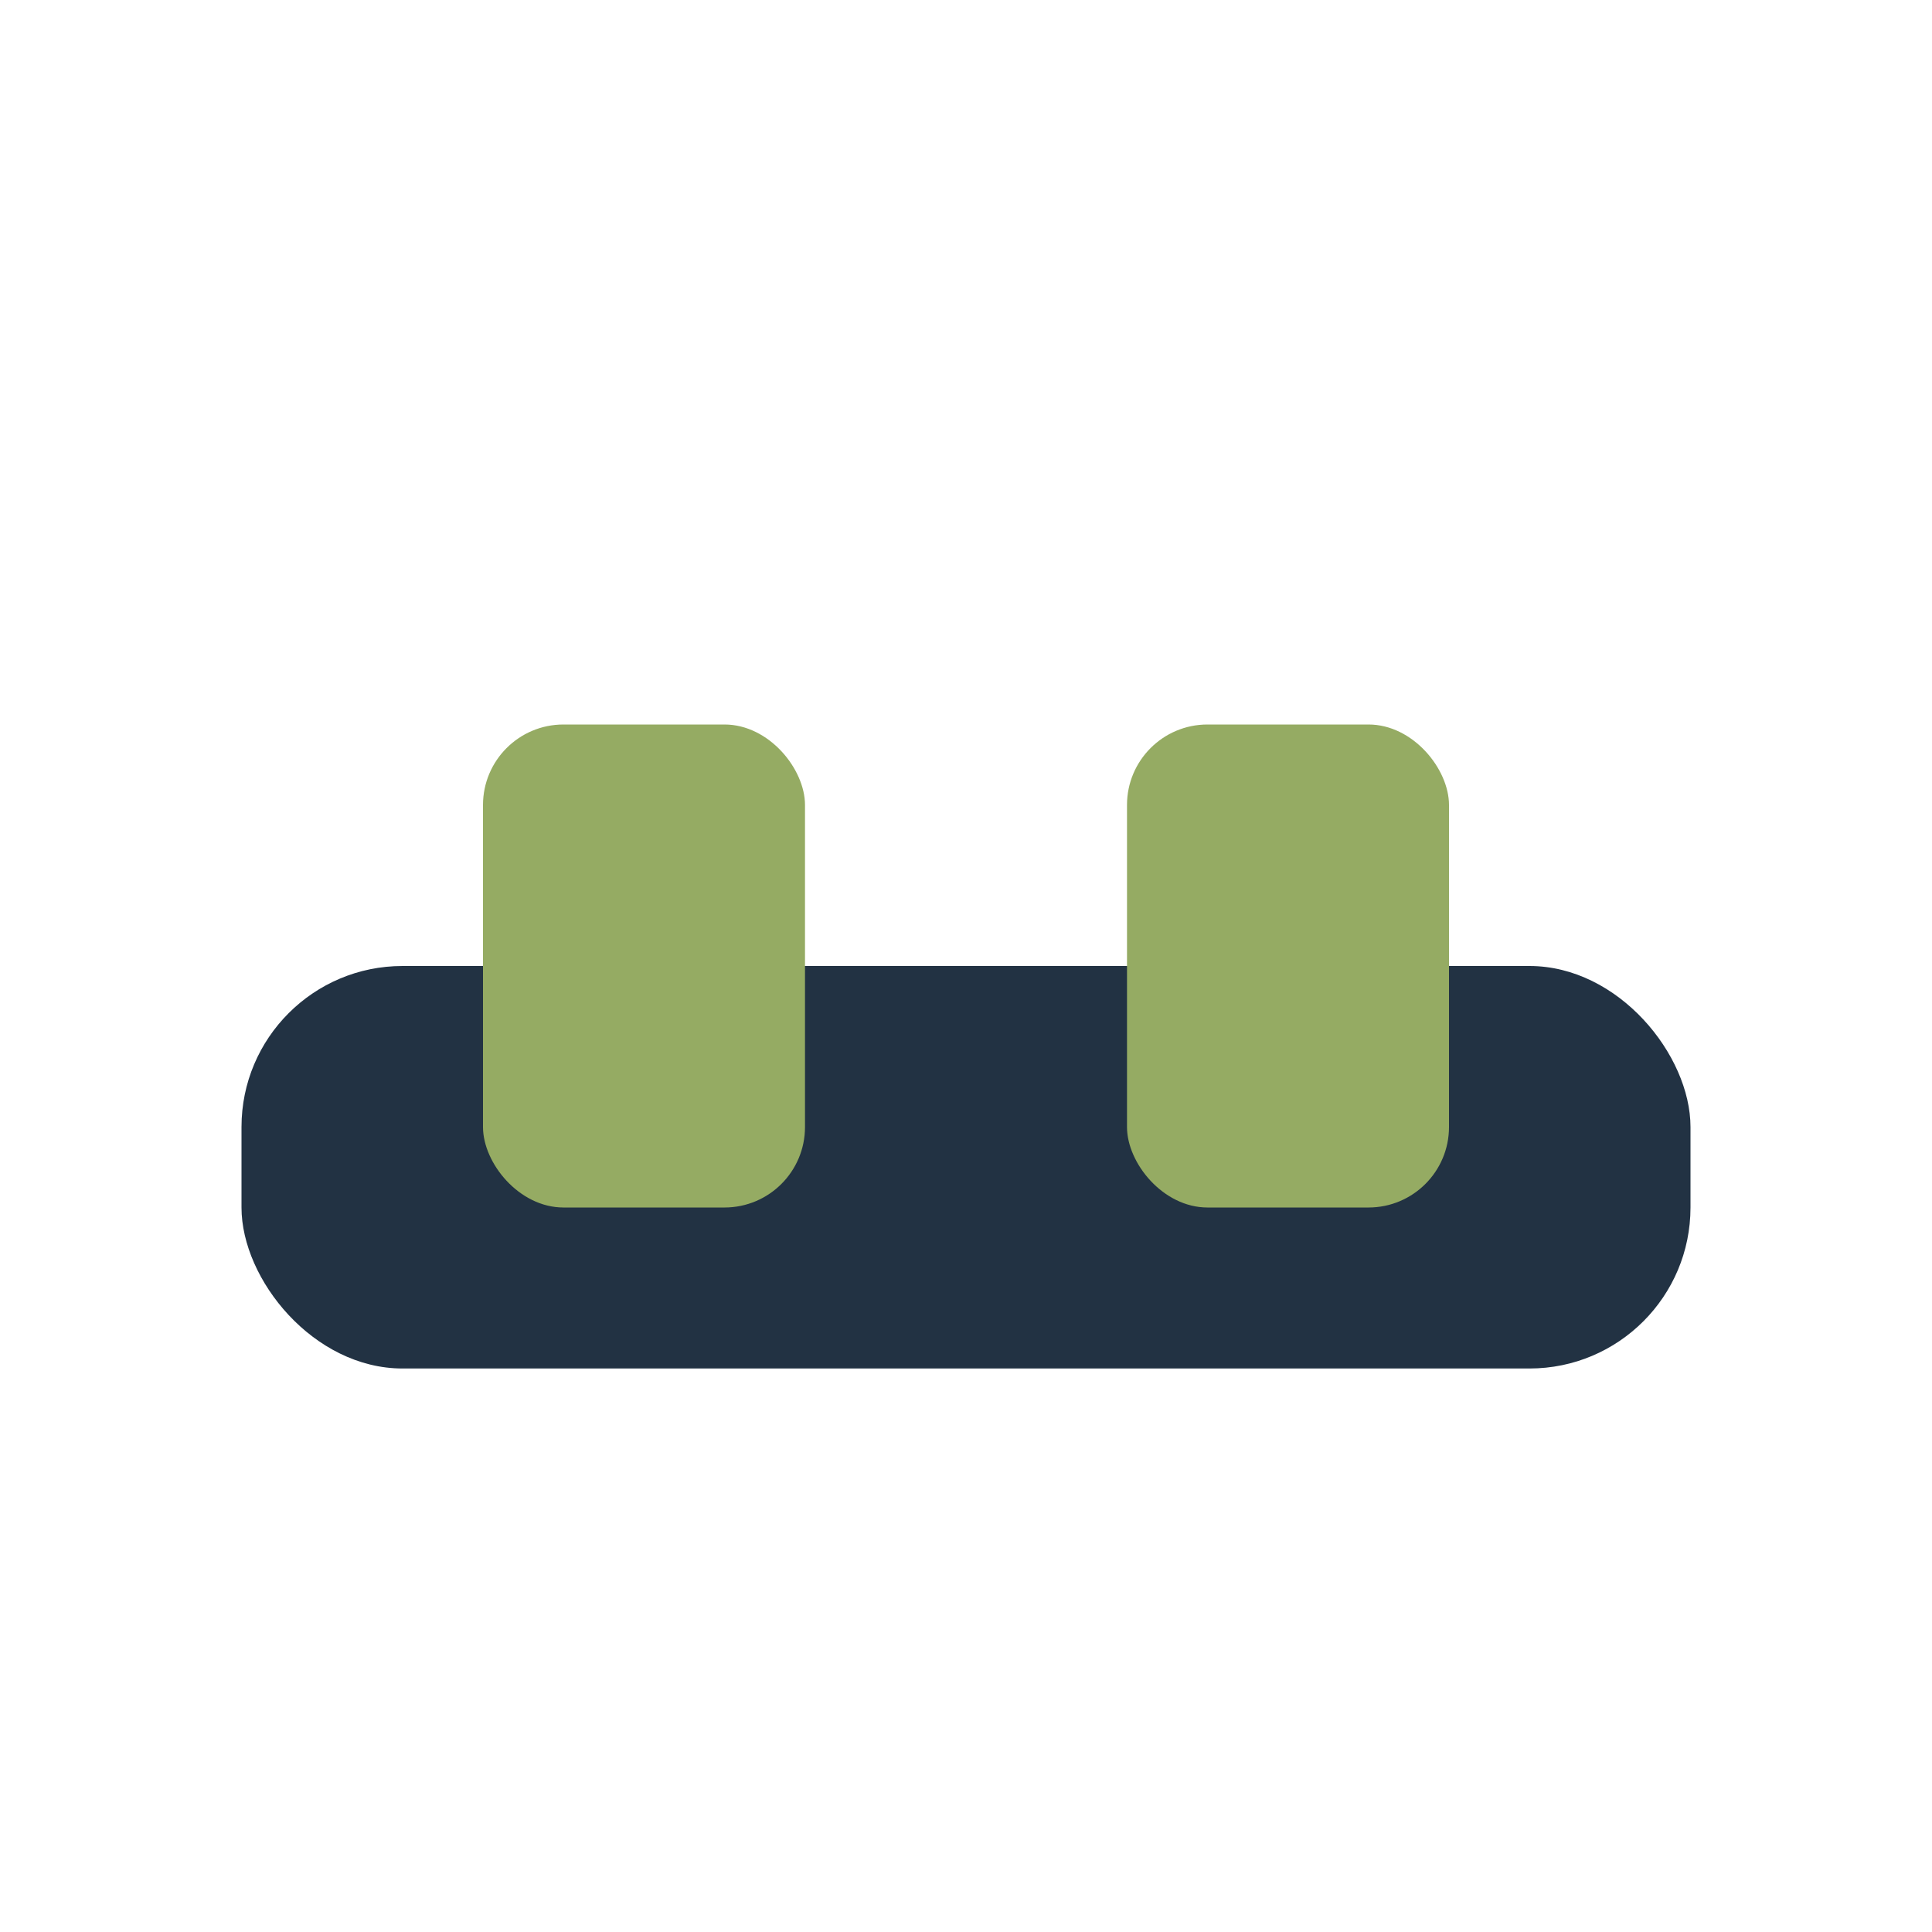
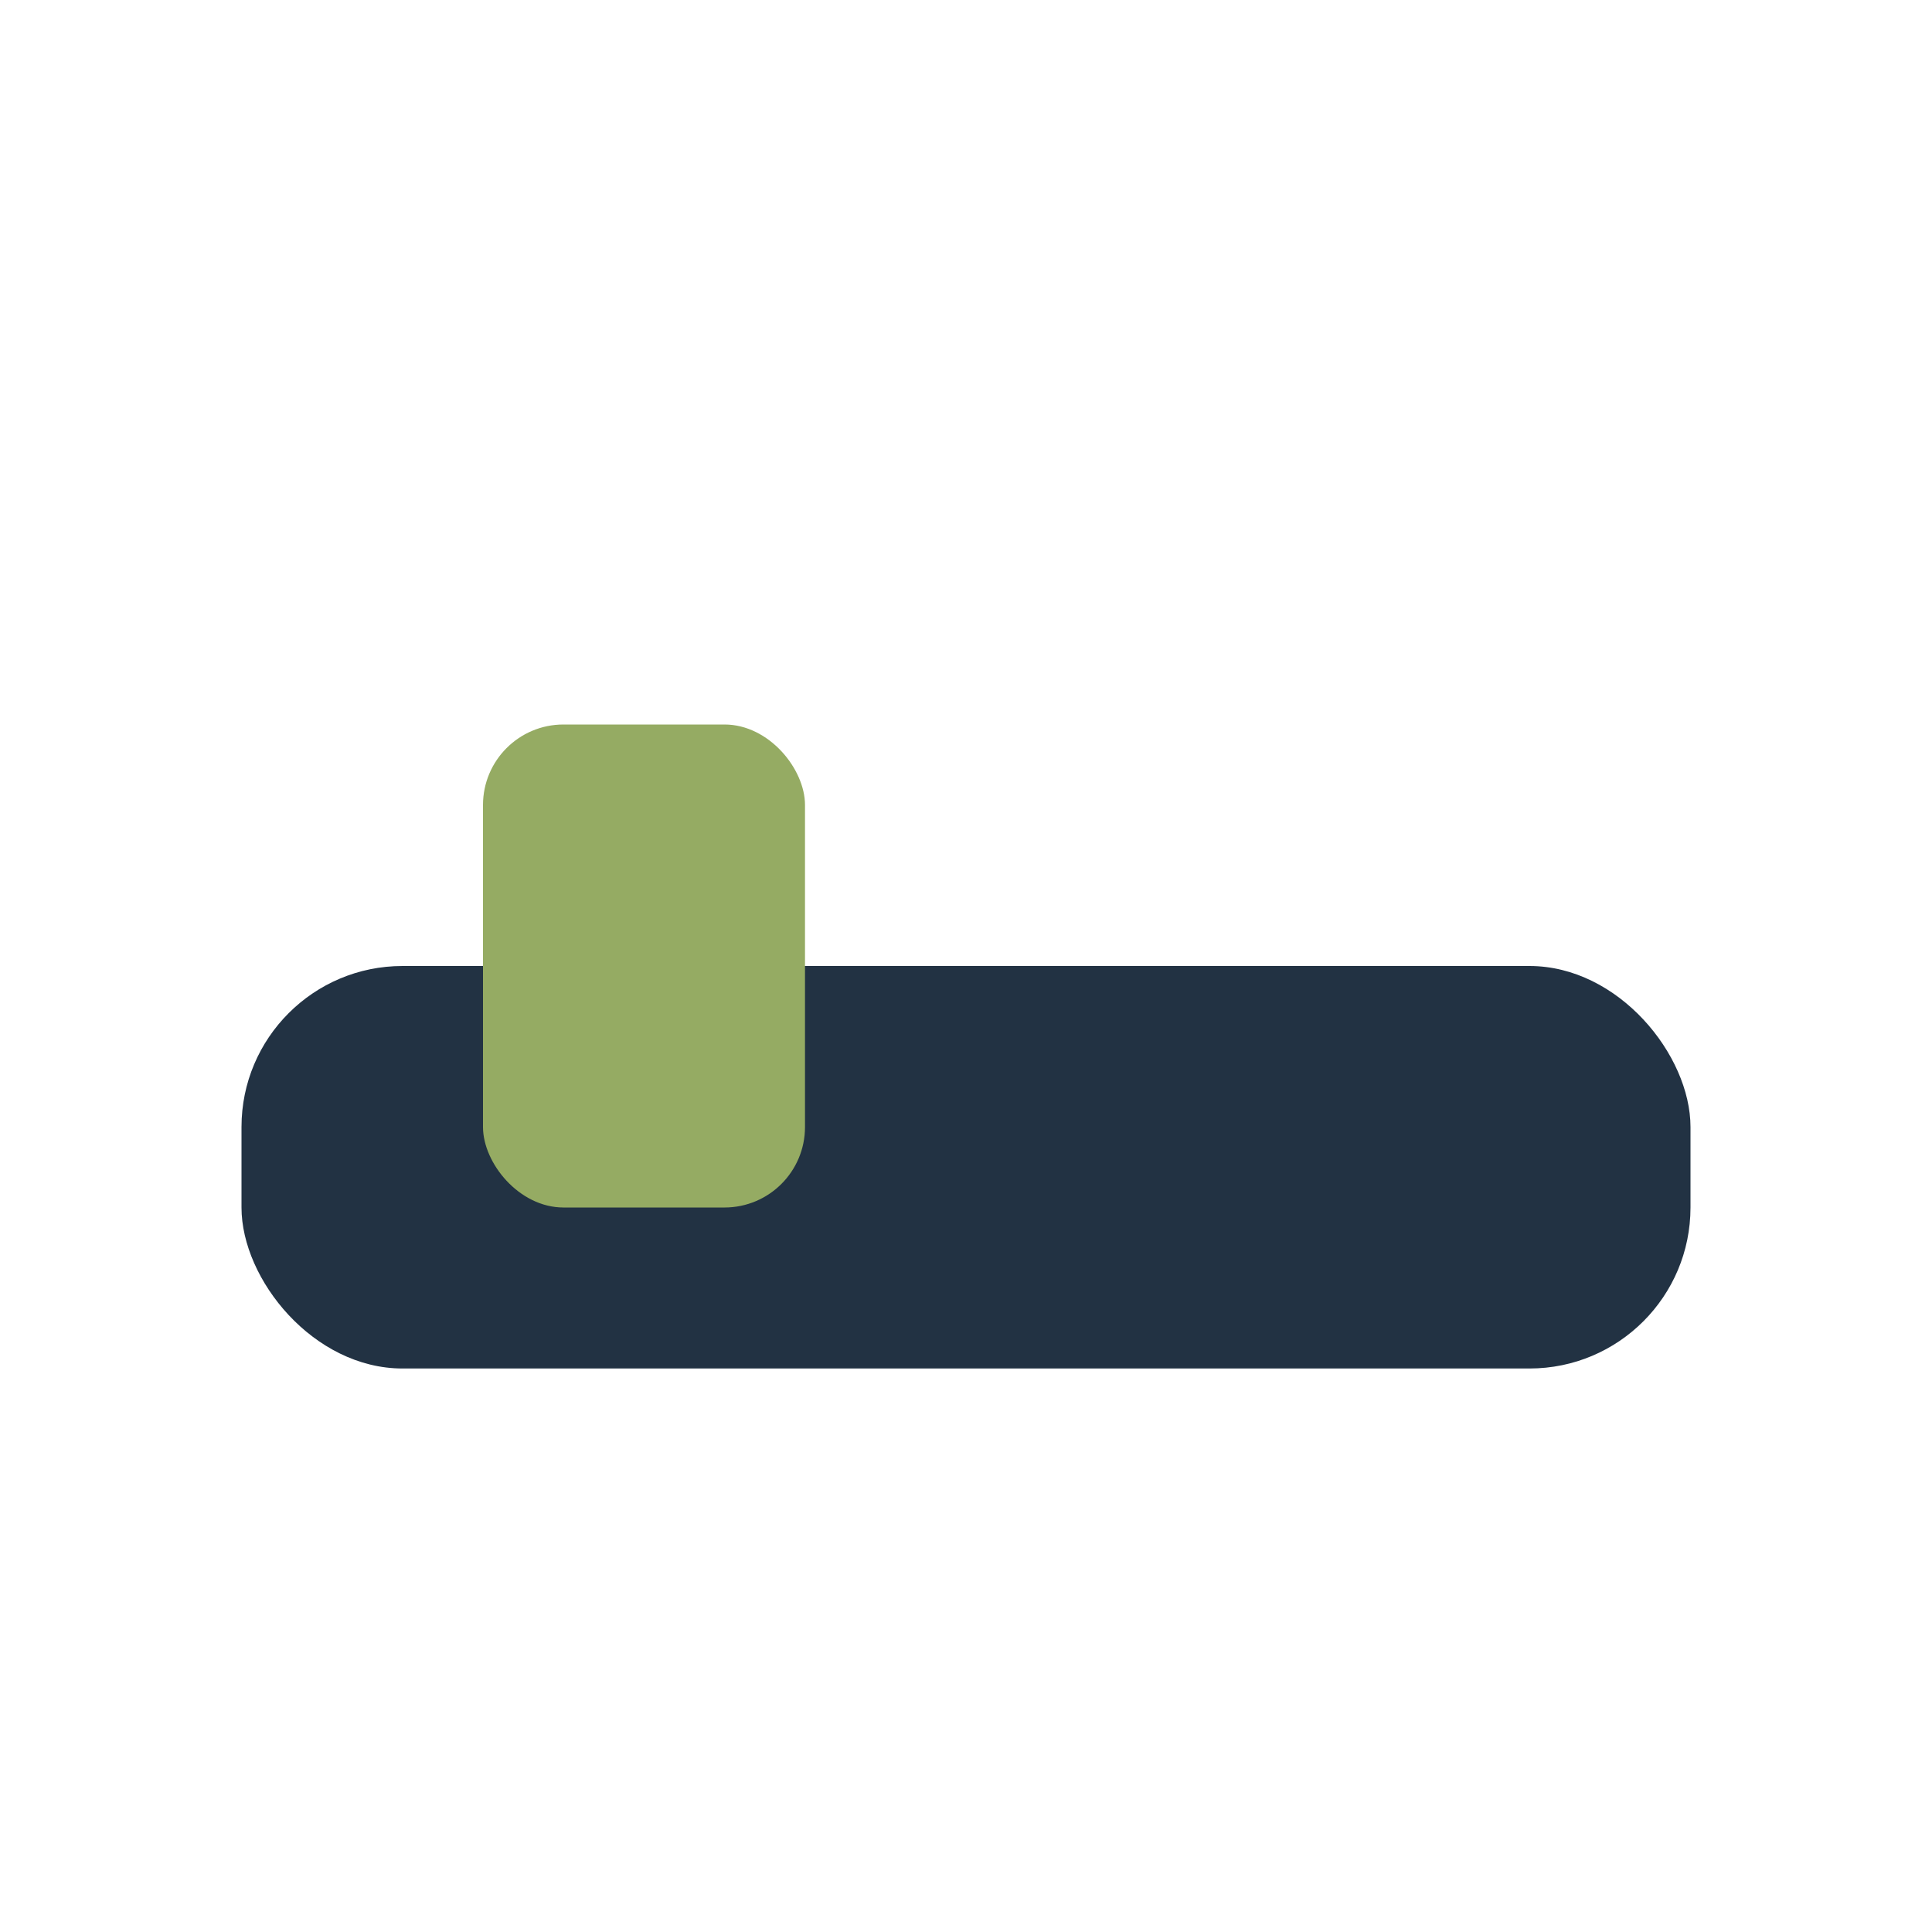
<svg xmlns="http://www.w3.org/2000/svg" width="24" height="24" viewBox="0 0 24 24">
  <rect x="3" y="12" width="18" height="5" rx="2" fill="#223243" />
  <rect x="6" y="9" width="4" height="6" rx="1" fill="#95AB63" />
-   <rect x="14" y="9" width="4" height="6" rx="1" fill="#95AB63" />
</svg>